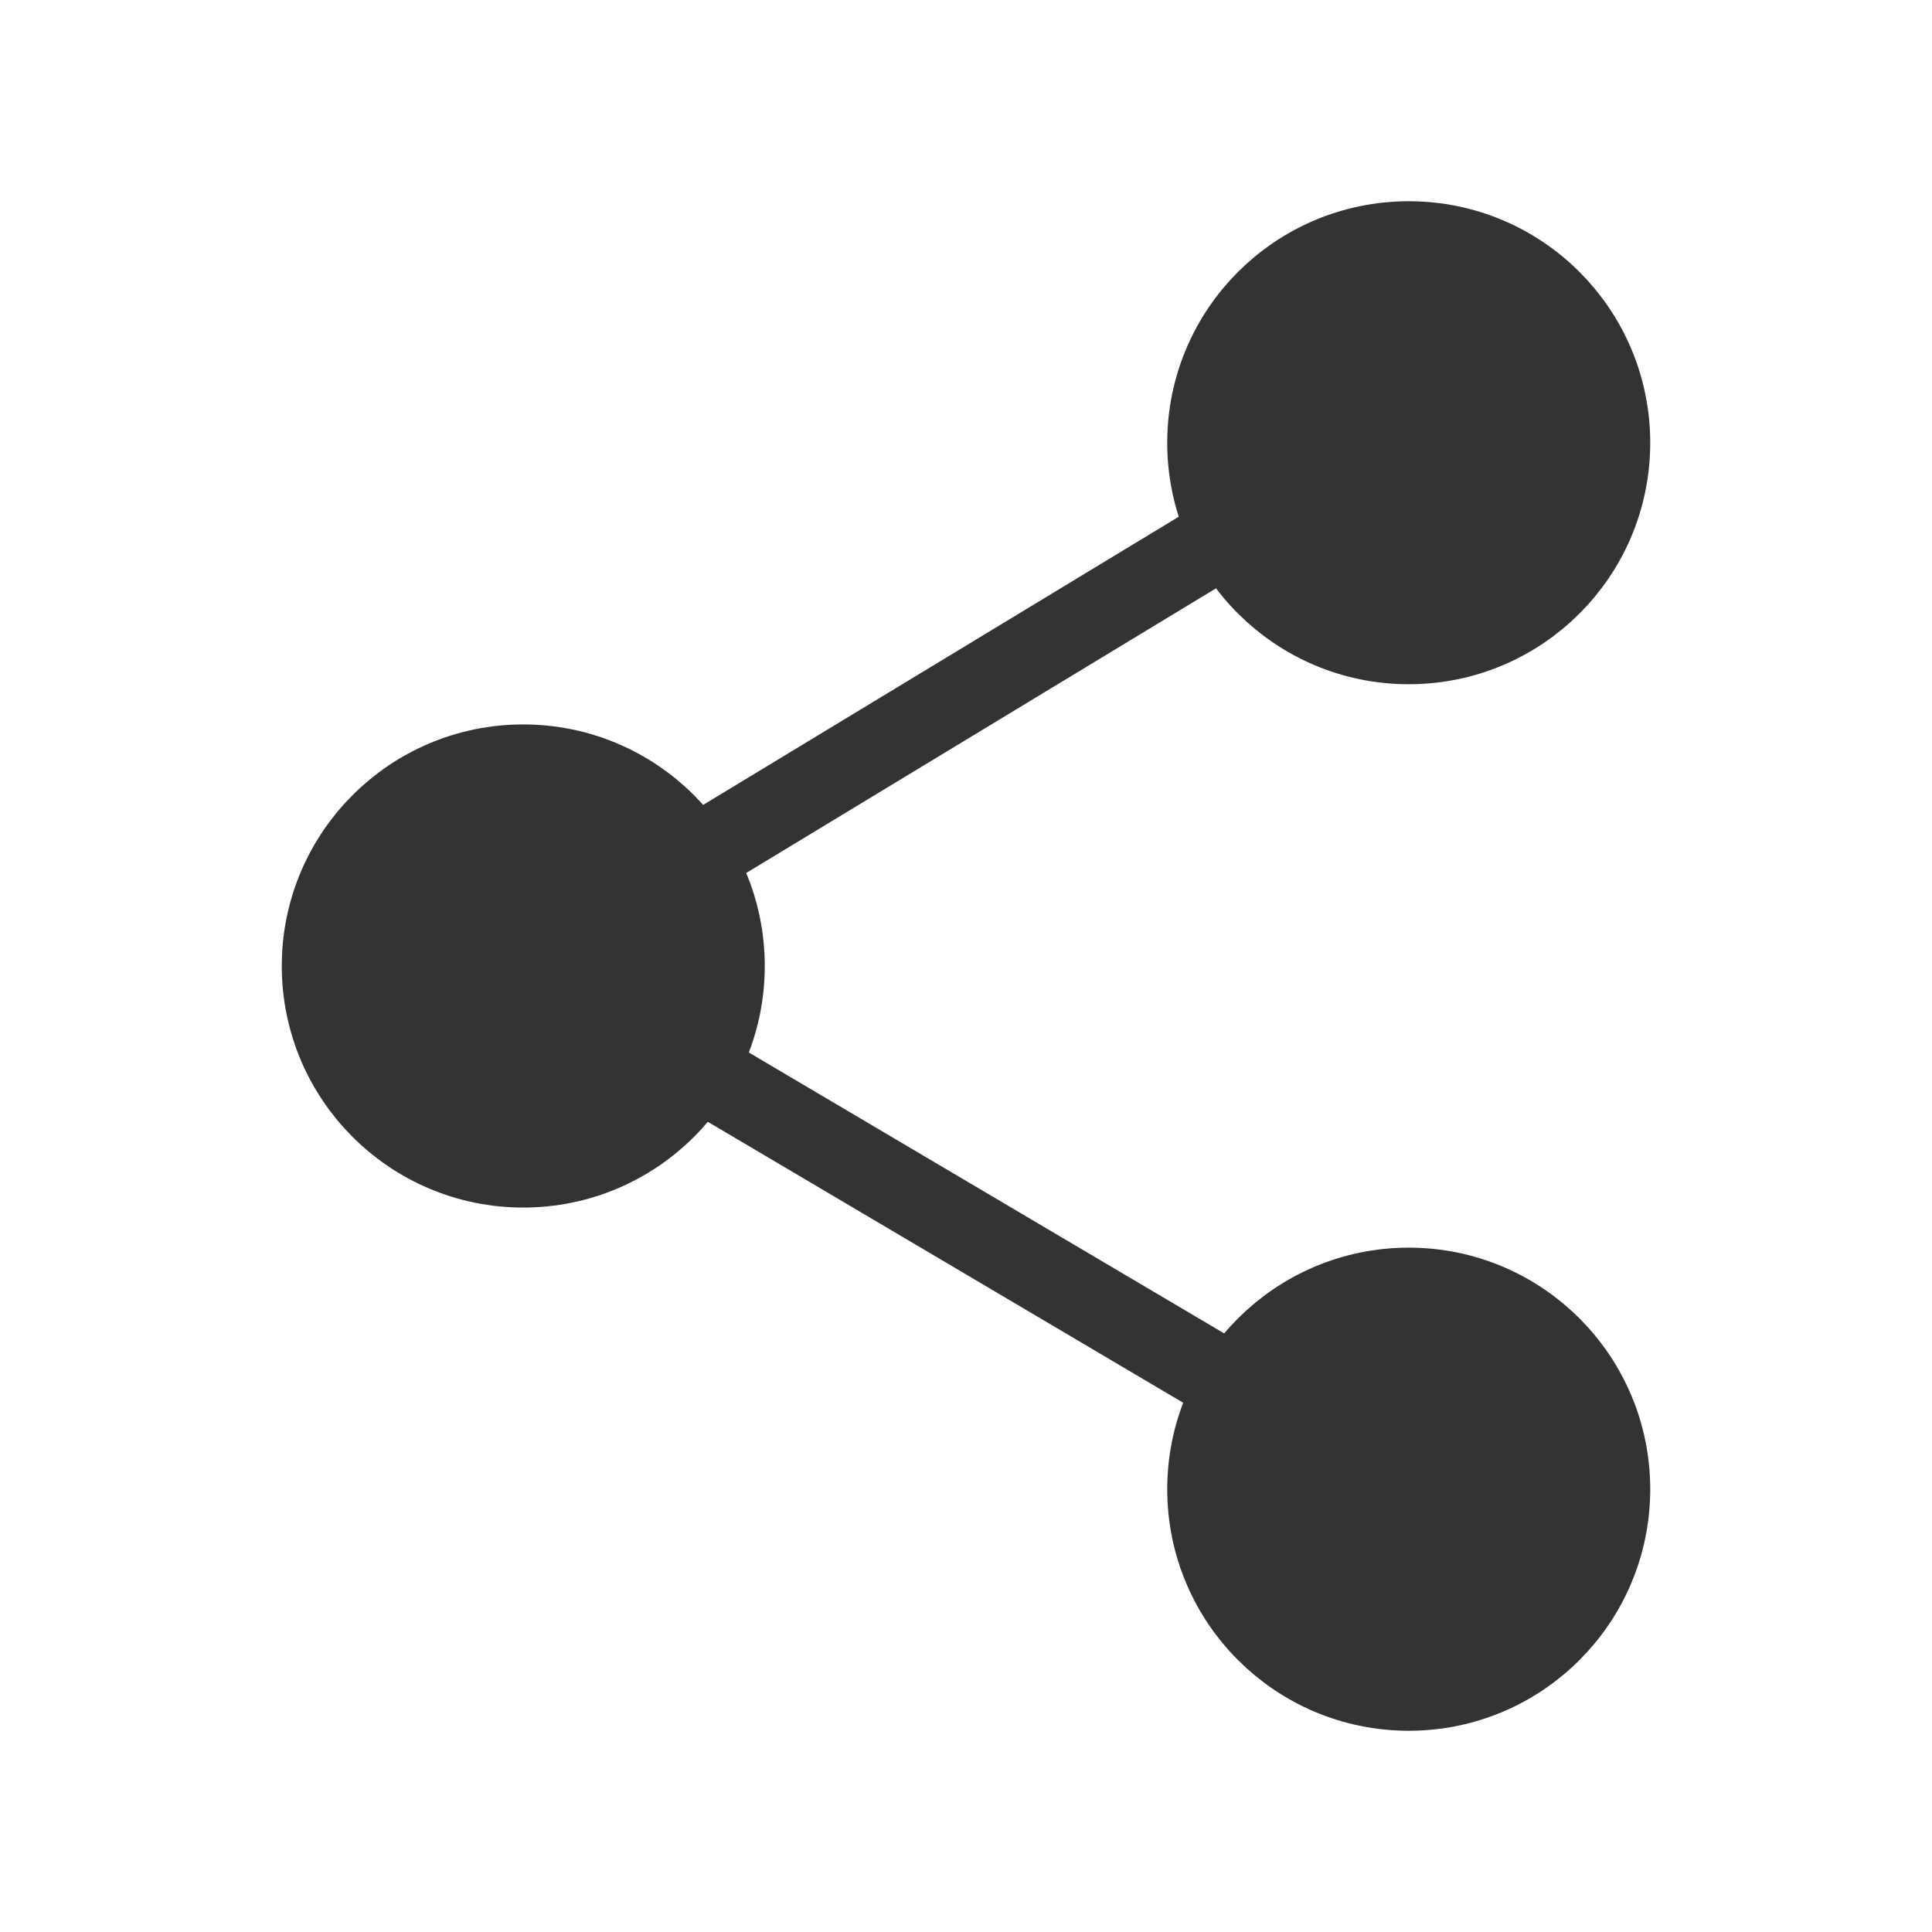
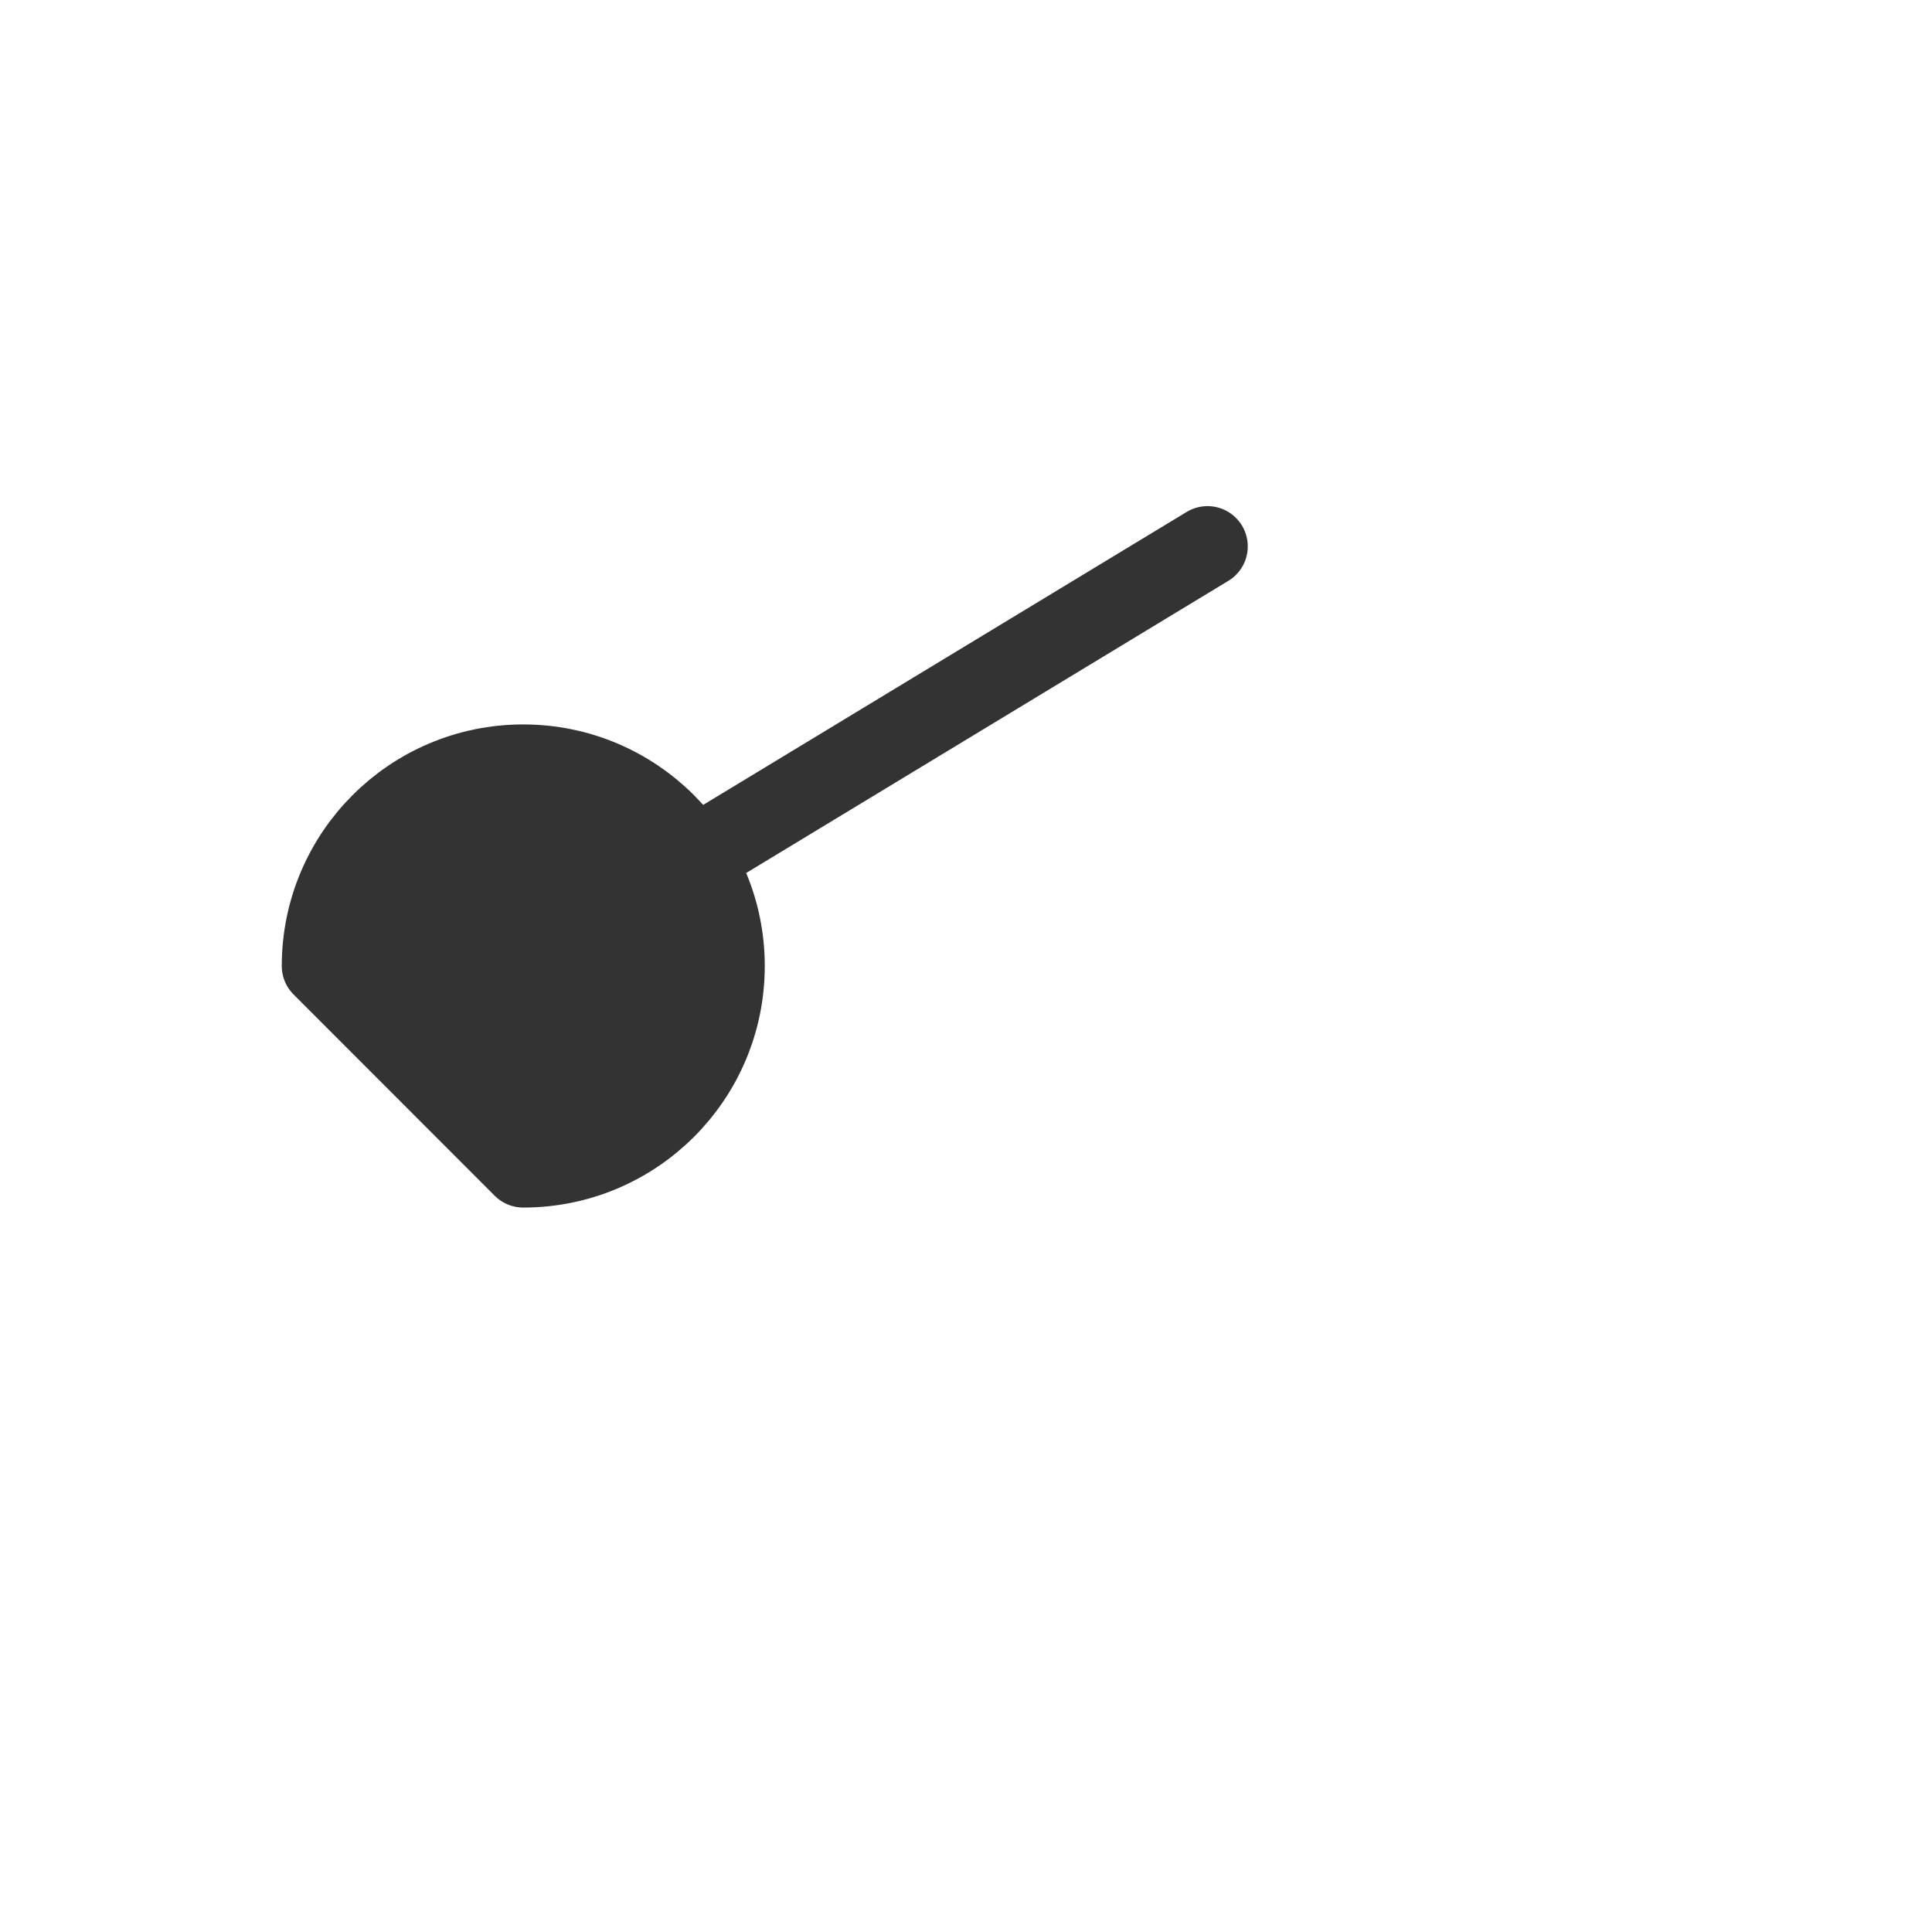
<svg xmlns="http://www.w3.org/2000/svg" width="16" height="16" viewBox="0 0 16 16" fill="none">
-   <path d="M11.667 5.333C12.587 5.333 13.333 4.587 13.333 3.667C13.333 2.746 12.587 2 11.667 2C10.746 2 10 2.746 10 3.667C10 4.587 10.746 5.333 11.667 5.333Z" fill="#333333" stroke="#333333" stroke-width="0.667" stroke-linejoin="round" />
-   <path d="M4.333 9.667C5.254 9.667 6 8.921 6 8C6 7.08 5.254 6.333 4.333 6.333C3.413 6.333 2.667 7.08 2.667 8C2.667 8.921 3.413 9.667 4.333 9.667Z" fill="#333333" stroke="#333333" stroke-width="0.667" stroke-linejoin="round" />
+   <path d="M4.333 9.667C5.254 9.667 6 8.921 6 8C6 7.08 5.254 6.333 4.333 6.333C3.413 6.333 2.667 7.08 2.667 8Z" fill="#333333" stroke="#333333" stroke-width="0.667" stroke-linejoin="round" />
  <path d="M10 4.525L5.78 7.082" stroke="#333333" stroke-width="0.667" stroke-linecap="round" stroke-linejoin="round" />
-   <path d="M5.779 8.854L10.226 11.482" stroke="#333333" stroke-width="0.667" stroke-linecap="round" stroke-linejoin="round" />
-   <path d="M11.667 10.666C12.587 10.666 13.333 11.413 13.333 12.333C13.333 13.254 12.587 14 11.667 14C10.746 14 10 13.254 10 12.333C10 11.413 10.746 10.666 11.667 10.666Z" fill="#333333" stroke="#333333" stroke-width="0.667" stroke-linejoin="round" />
</svg>